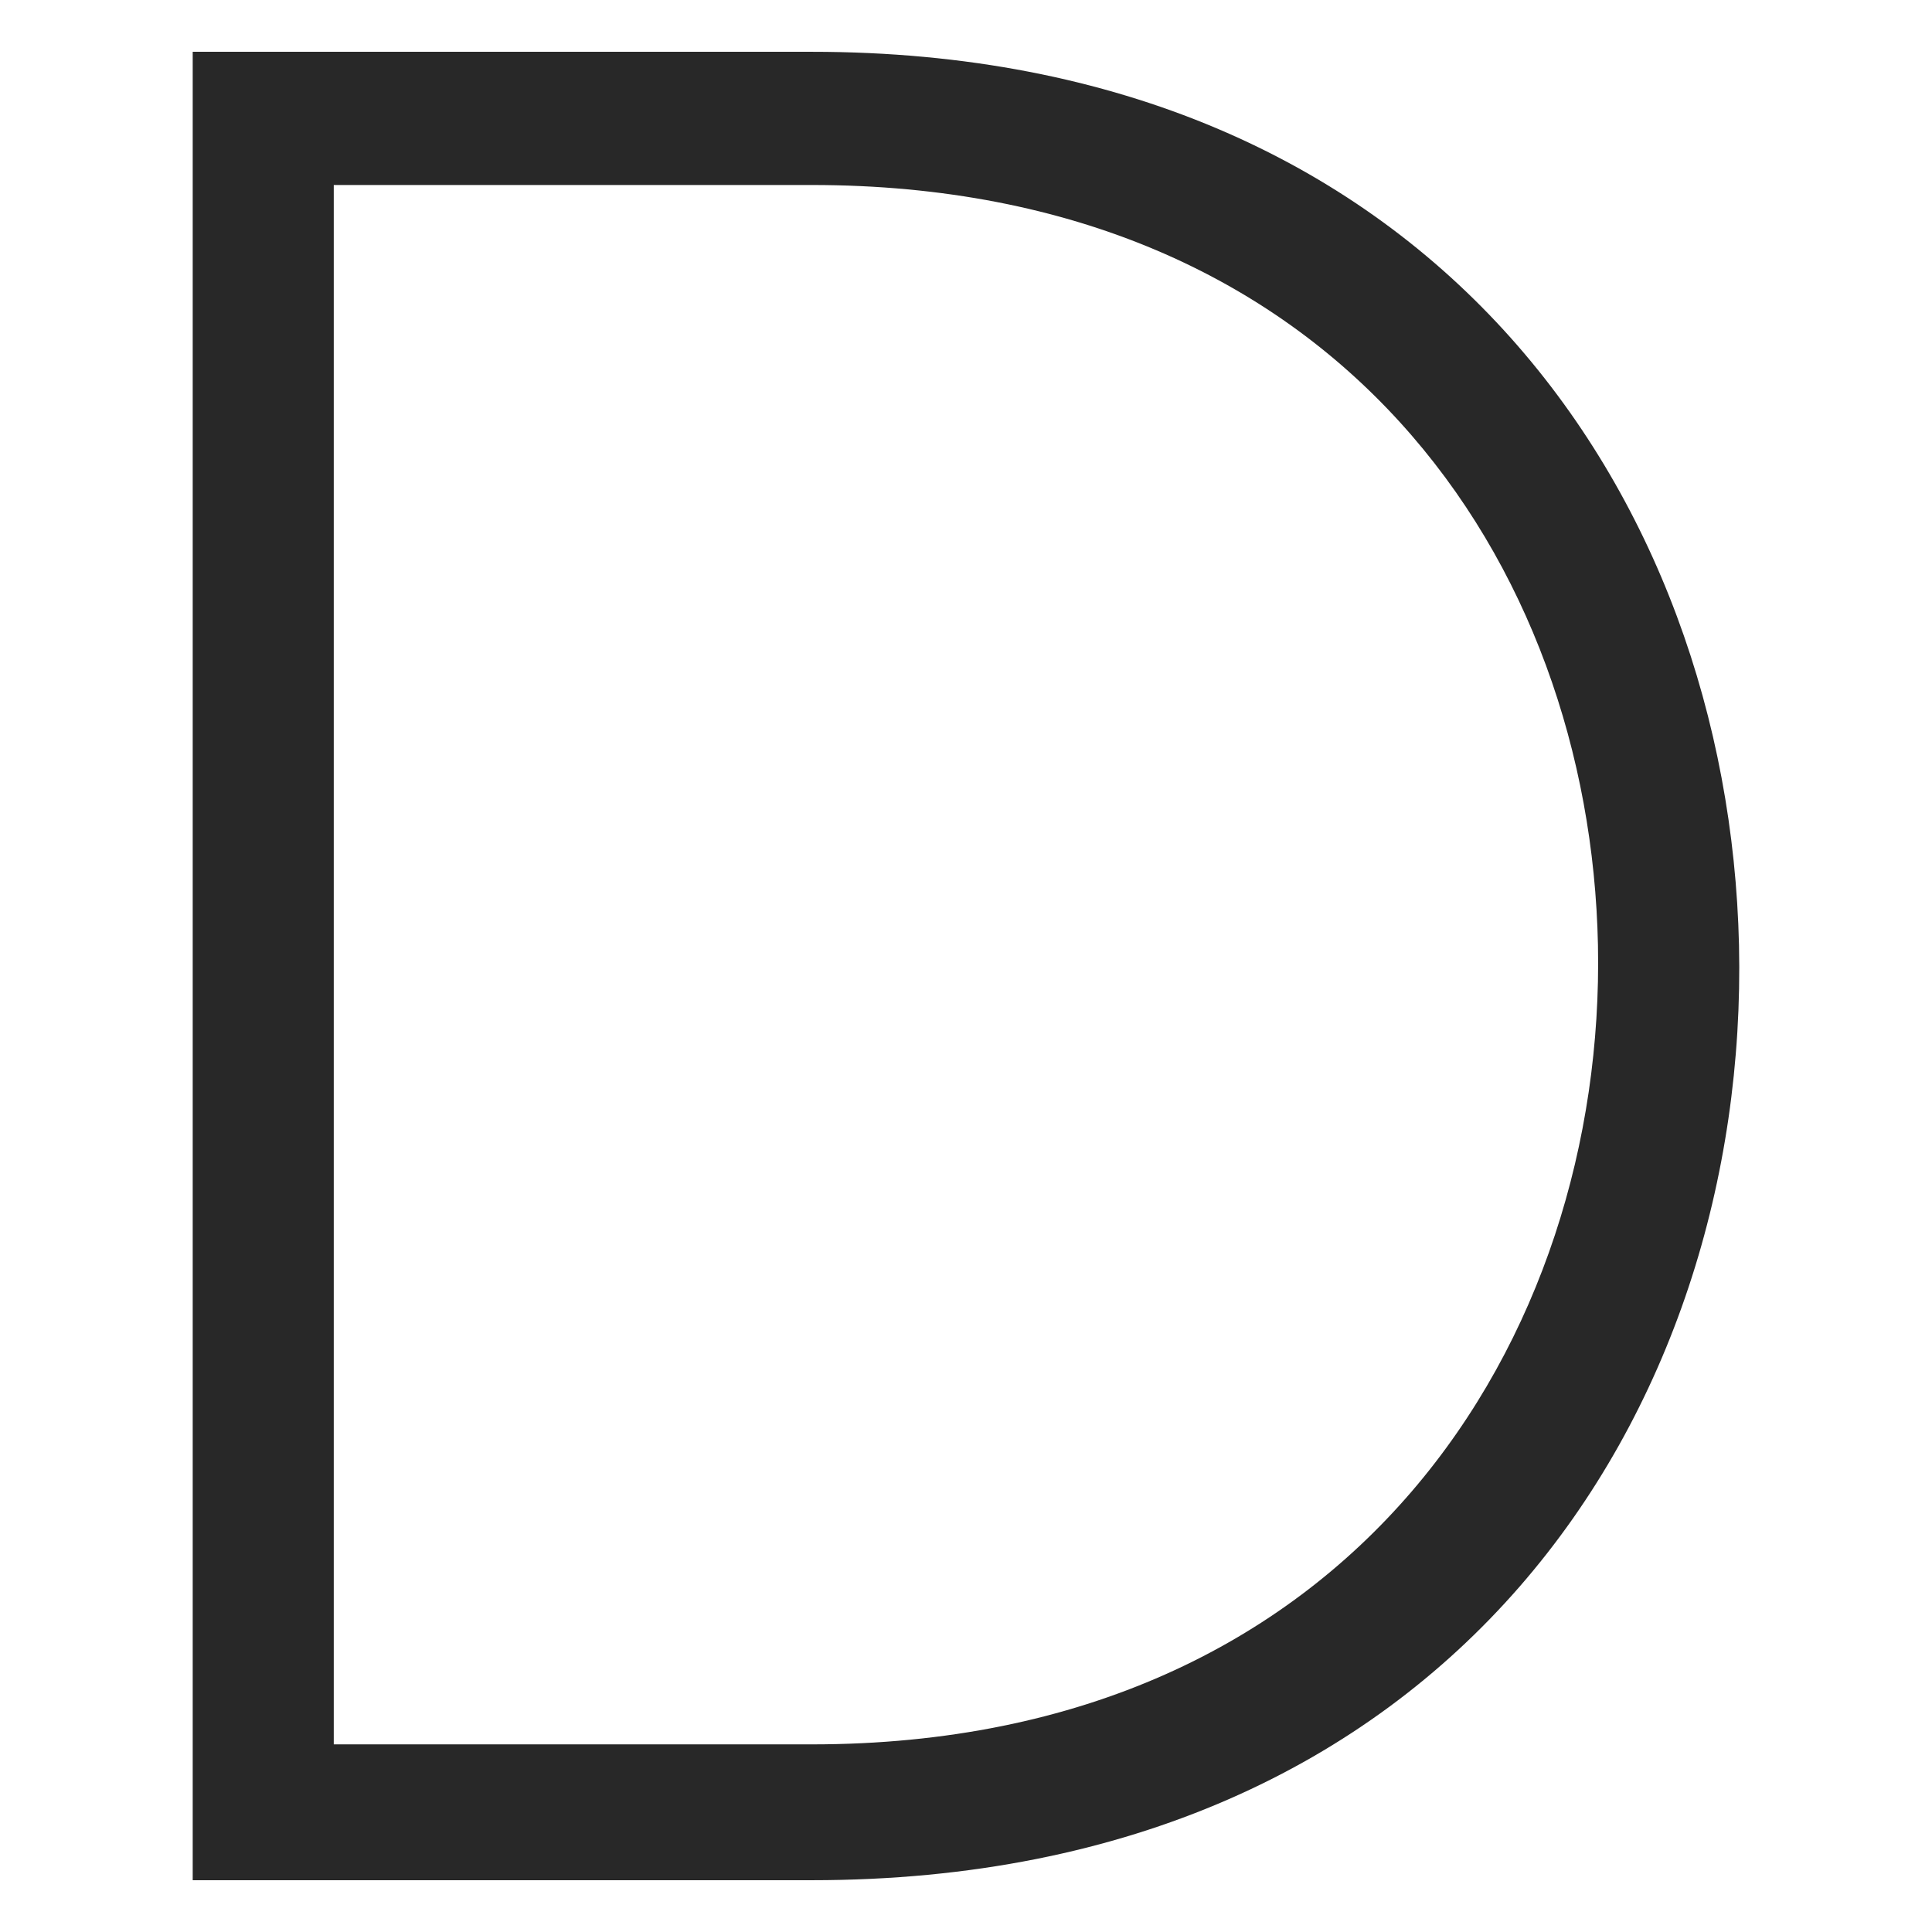
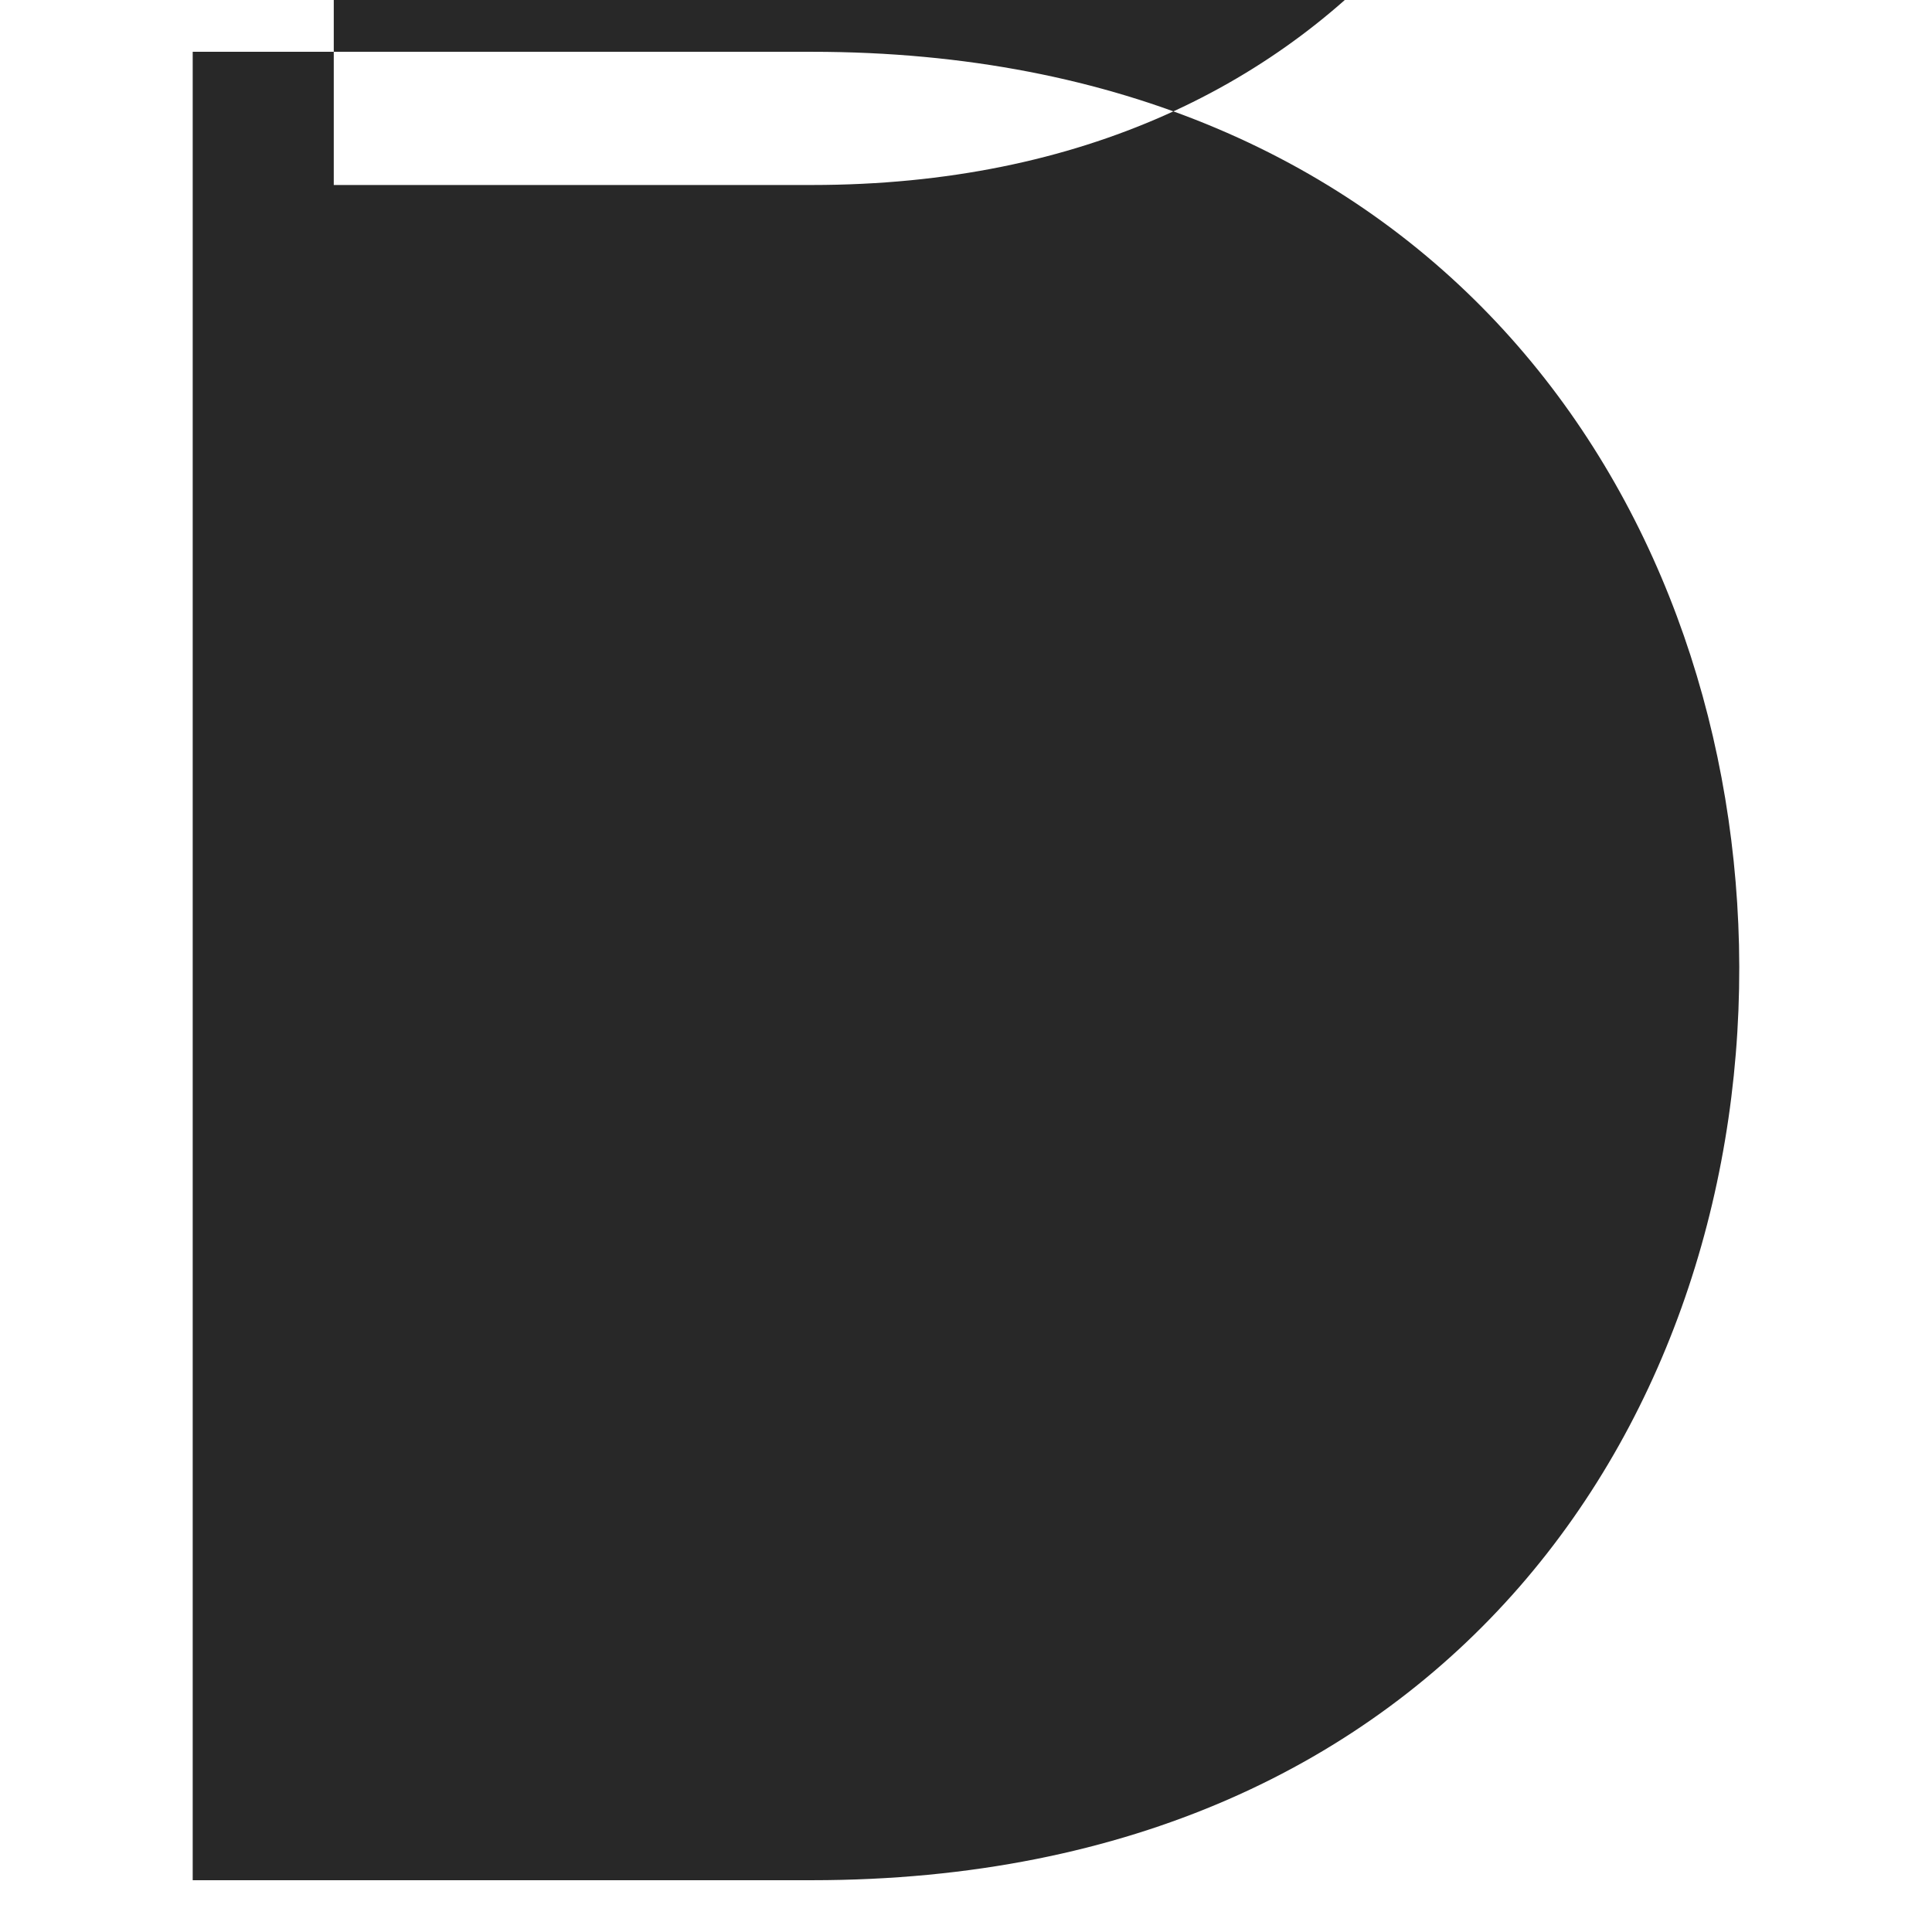
<svg xmlns="http://www.w3.org/2000/svg" version="1.1" id="Layer_1" x="0px" y="0px" width="200px" height="200px" viewBox="0 0 200 200" style="enable-background:new 0 0 200 200;" xml:space="preserve">
-   <path style="fill:#282828;" d="M180.021,97.835c1.082,48.132-29.742,96.804-95.989,96.804c-21.361,0-42.722,0-64.083,0V5.362  c21.361,0,42.722,0,64.083,0C148.115,5.362,178.941,51.327,180.021,97.835z M34.551,19.151v161.426h49.481  c56.243,0,82.2-42.181,81.388-82.742c-0.811-39.477-26.768-78.684-81.388-78.684H34.551z" />
+   <path style="fill:#282828;" d="M180.021,97.835c1.082,48.132-29.742,96.804-95.989,96.804c-21.361,0-42.722,0-64.083,0V5.362  c21.361,0,42.722,0,64.083,0C148.115,5.362,178.941,51.327,180.021,97.835z M34.551,19.151h49.481  c56.243,0,82.2-42.181,81.388-82.742c-0.811-39.477-26.768-78.684-81.388-78.684H34.551z" />
</svg>